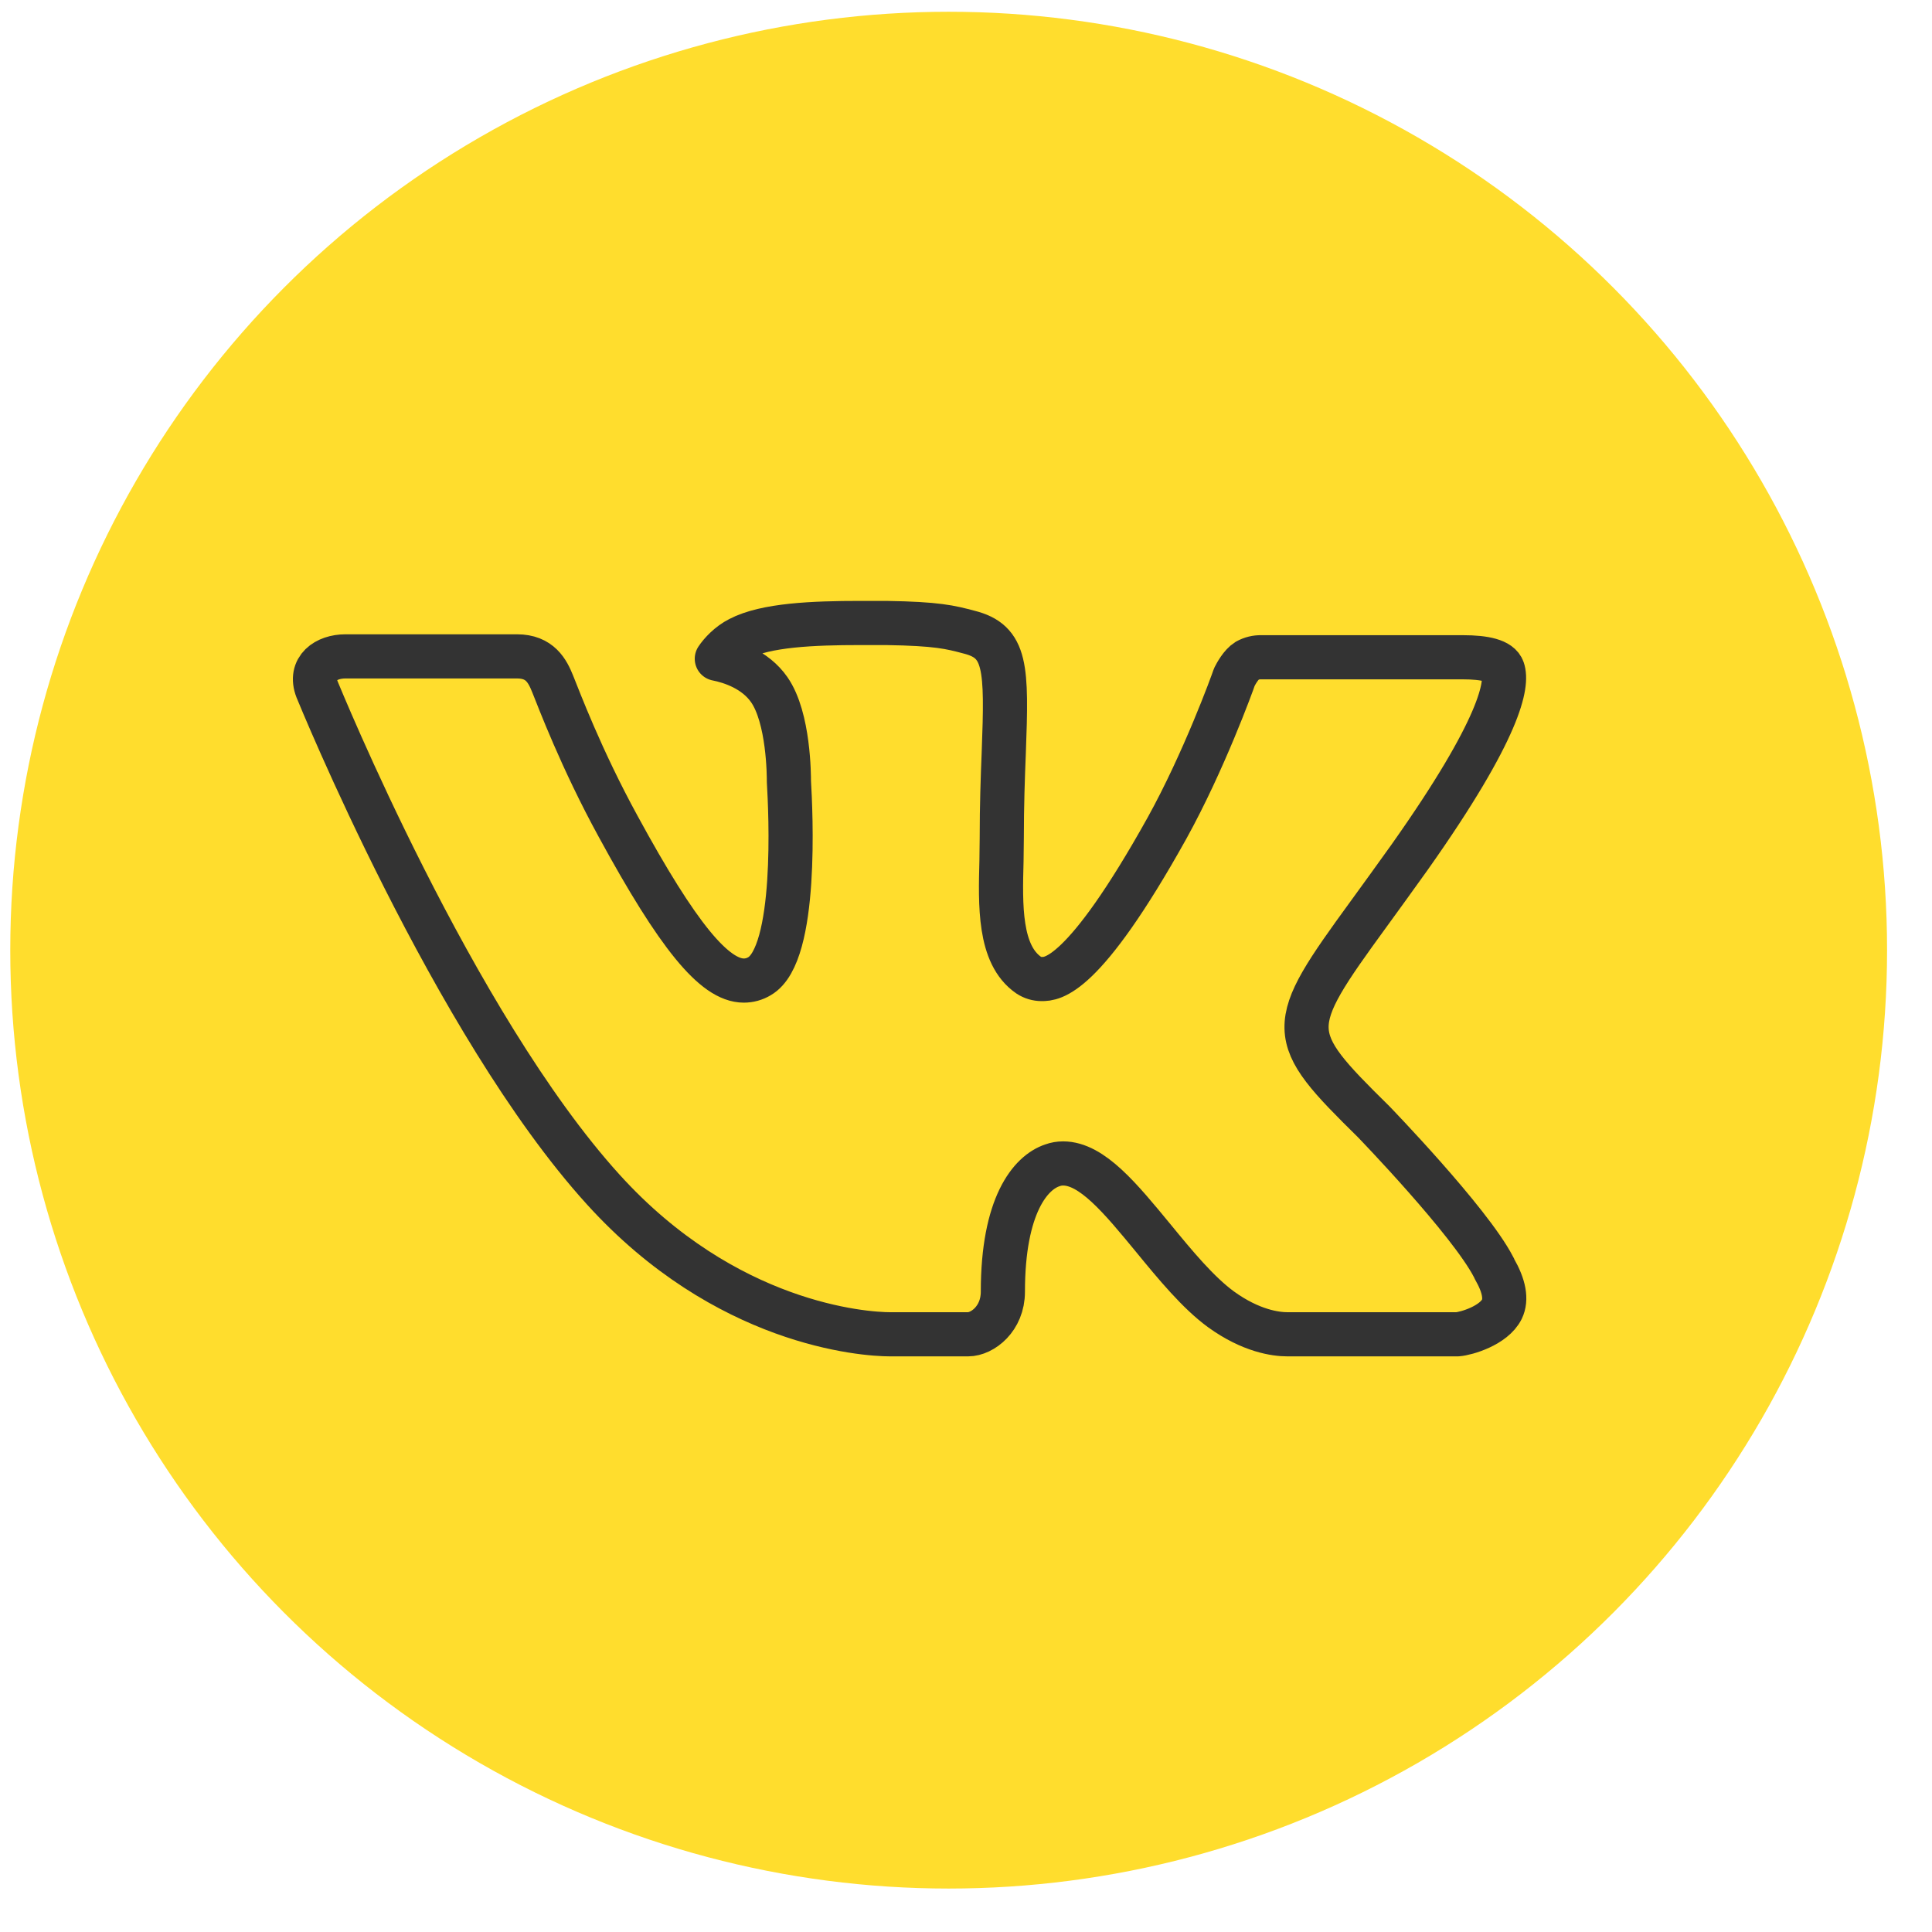
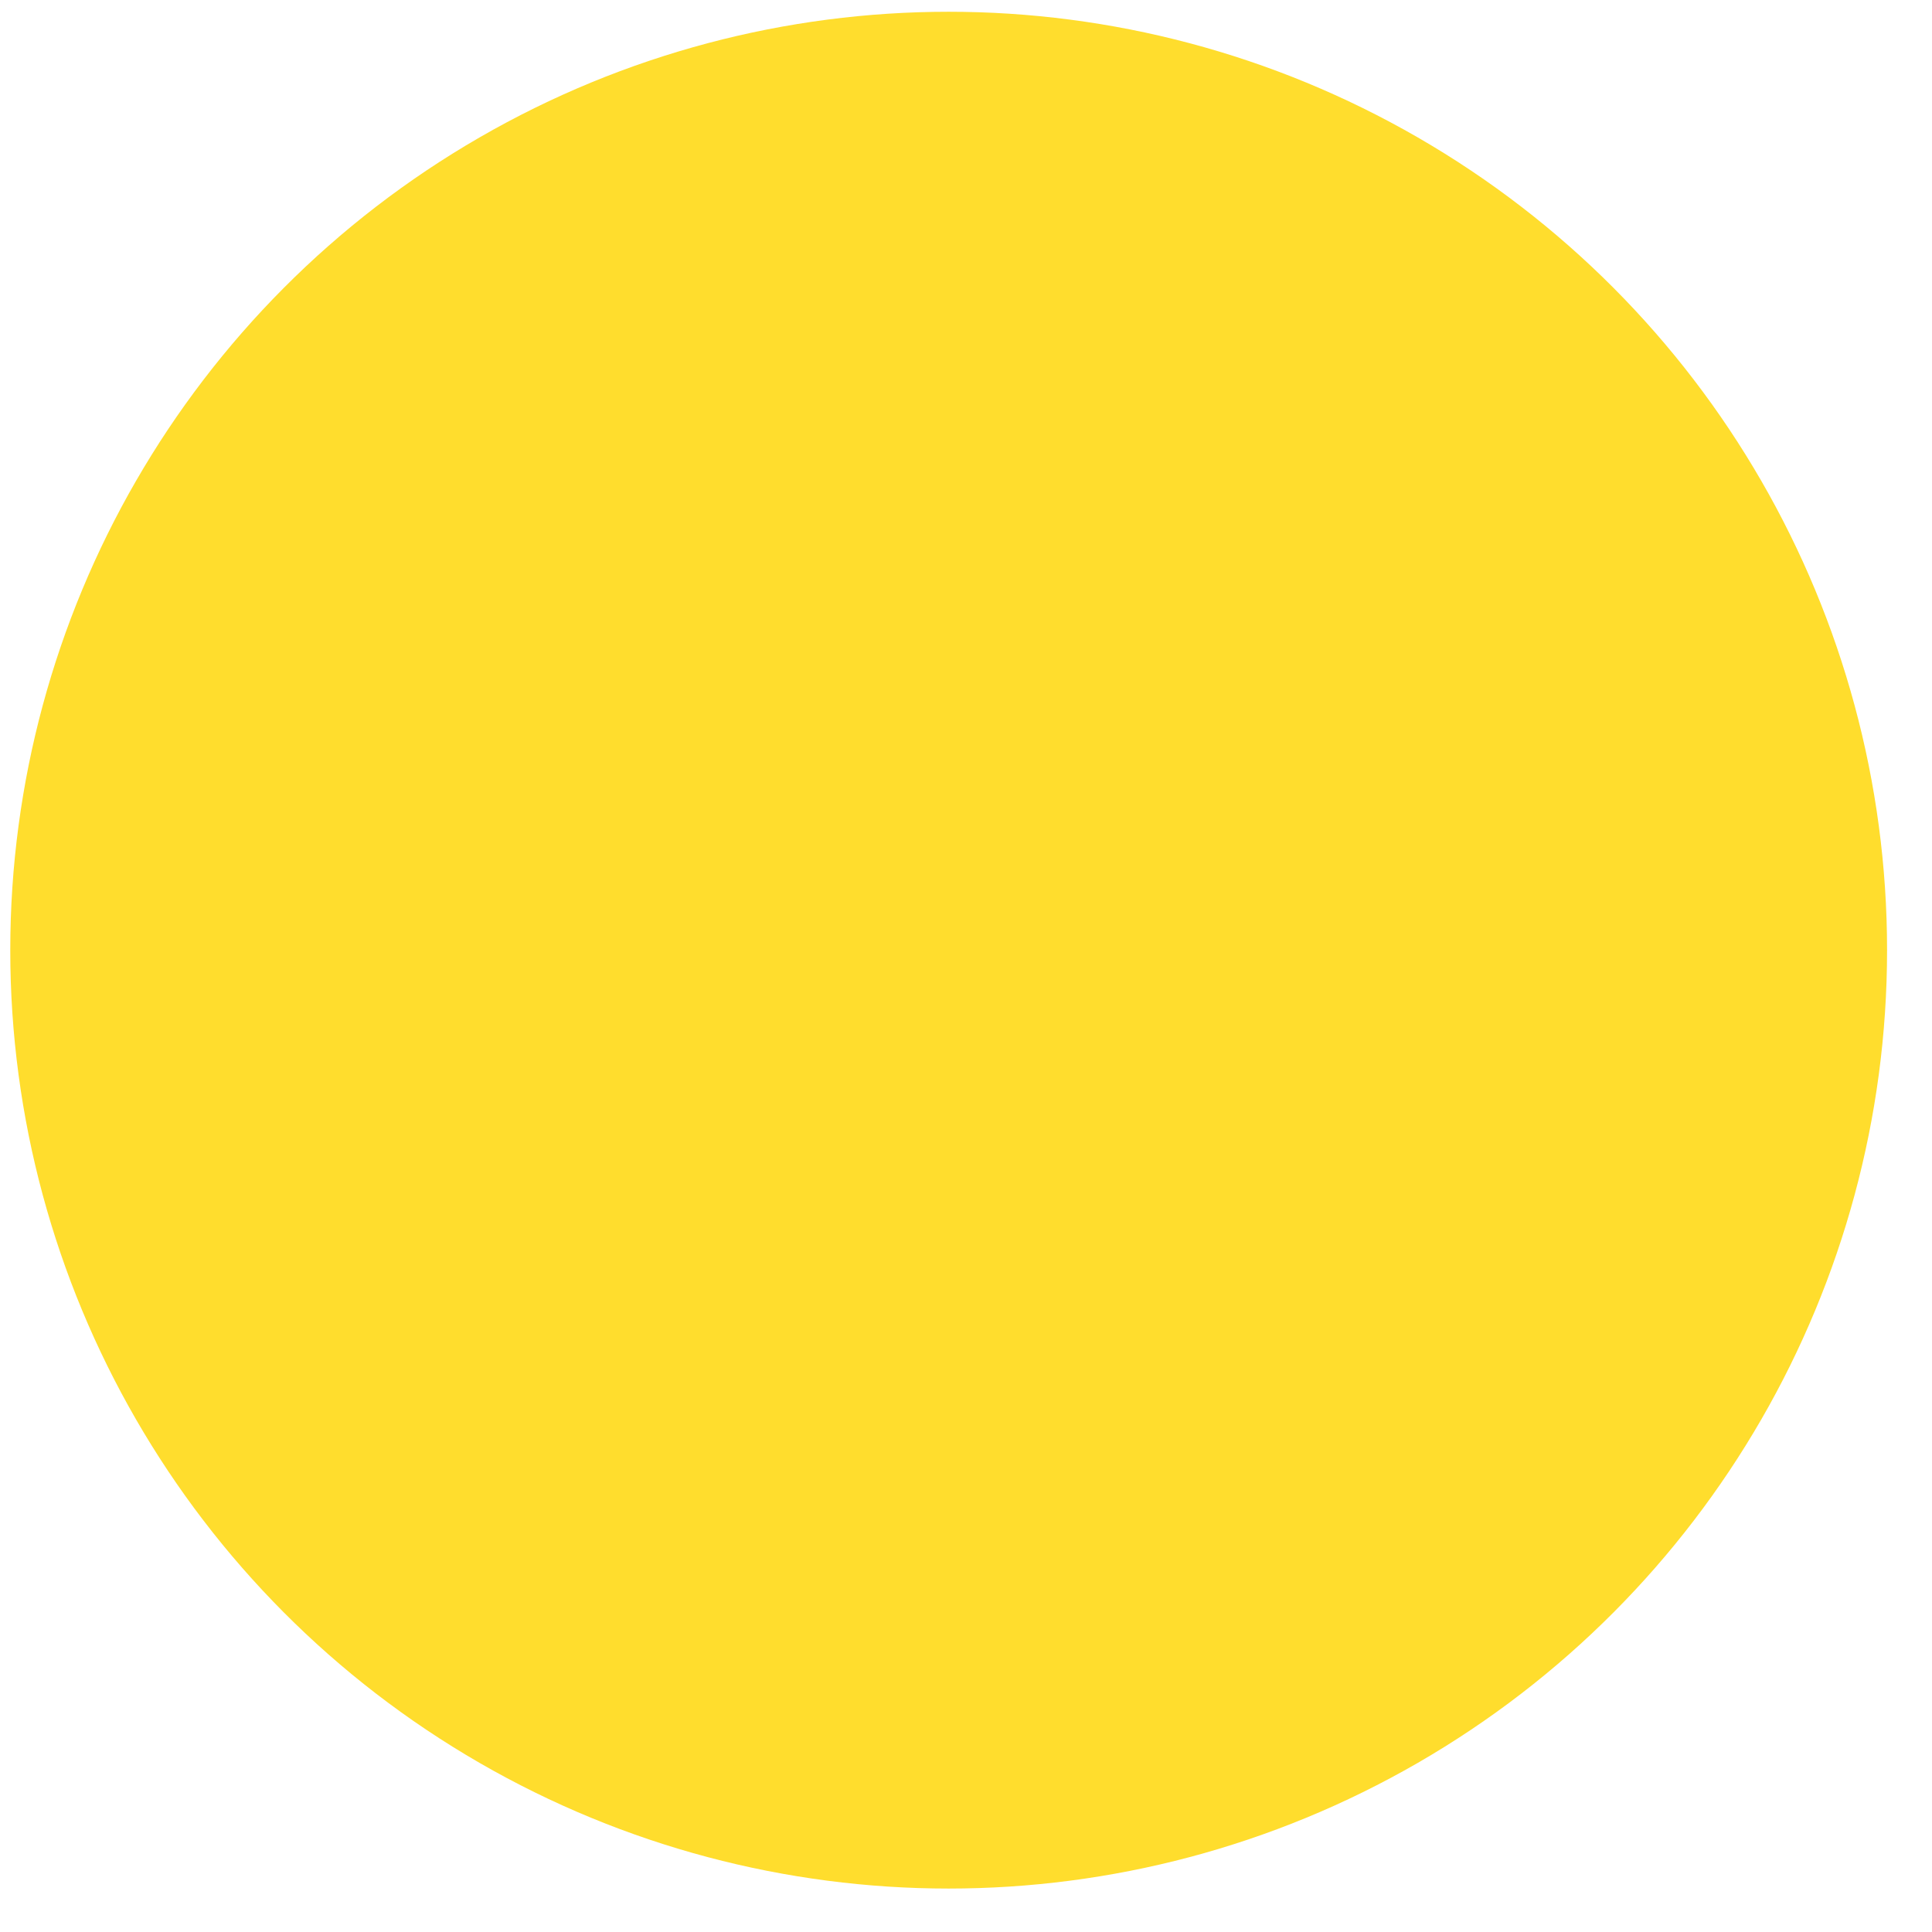
<svg xmlns="http://www.w3.org/2000/svg" width="35" height="35" viewBox="0 0 35 35" fill="none">
  <circle cx="17.186" cy="17.213" r="17" fill="#FFDD2D" />
-   <path fill-rule="evenodd" clip-rule="evenodd" d="M24.883 20.319C24.883 20.319 26.625 22.119 27.056 22.951C27.064 22.963 27.071 22.977 27.075 22.991C27.251 23.298 27.294 23.54 27.208 23.718C27.062 24.012 26.57 24.159 26.403 24.172H23.324C23.11 24.172 22.664 24.113 22.121 23.721C21.706 23.418 21.294 22.919 20.894 22.431C20.297 21.706 19.781 21.077 19.259 21.077C19.193 21.077 19.127 21.088 19.065 21.111C18.67 21.242 18.168 21.831 18.168 23.401C18.168 23.892 17.797 24.172 17.537 24.172H16.127C15.647 24.172 13.146 23.996 10.928 21.549C8.21 18.554 5.769 12.545 5.745 12.492C5.593 12.103 5.912 11.891 6.257 11.891H9.366C9.782 11.891 9.918 12.155 10.013 12.392C10.123 12.663 10.53 13.75 11.198 14.97C12.279 16.956 12.944 17.764 13.475 17.764C13.575 17.764 13.673 17.737 13.759 17.685C14.453 17.286 14.324 14.694 14.292 14.16C14.292 14.056 14.291 13.003 13.935 12.493C13.681 12.128 13.248 11.986 12.986 11.934C13.056 11.828 13.205 11.666 13.395 11.57C13.87 11.322 14.729 11.286 15.581 11.286H16.054C16.978 11.3 17.218 11.362 17.553 11.451C18.23 11.62 18.243 12.079 18.184 13.64C18.166 14.087 18.148 14.589 18.148 15.181C18.148 15.307 18.143 15.448 18.143 15.591C18.122 16.392 18.095 17.295 18.636 17.666C18.706 17.712 18.787 17.736 18.87 17.736C19.057 17.736 19.619 17.736 21.141 15.003C21.809 13.796 22.326 12.373 22.361 12.266C22.391 12.206 22.482 12.038 22.592 11.97C22.67 11.927 22.758 11.905 22.846 11.907H26.503C26.902 11.907 27.172 11.97 27.225 12.128C27.313 12.384 27.208 13.165 25.538 15.527C25.257 15.92 25.01 16.261 24.794 16.558C23.28 18.636 23.28 18.741 24.883 20.319Z" stroke="#333333" stroke-width="0.8" stroke-linecap="round" stroke-linejoin="round" />
</svg>